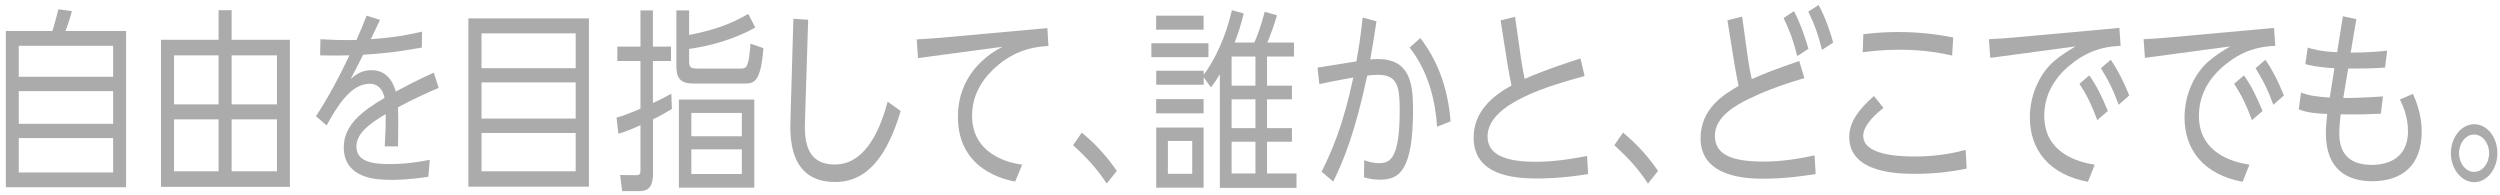
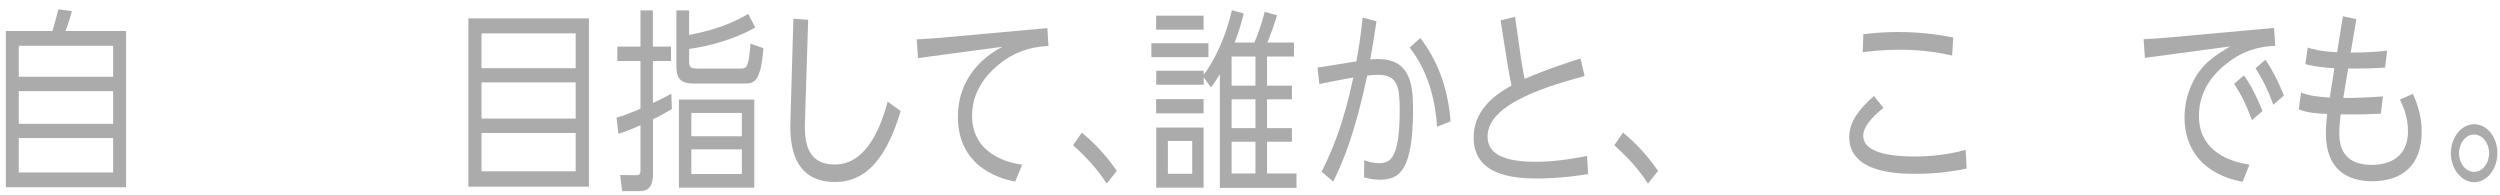
<svg xmlns="http://www.w3.org/2000/svg" width="257" height="20" viewBox="0 0 257 20" fill="none">
  <path d="M5.38 3.19C5.7 2.21 5.92 1.25 6 0.95L7.39 1.15C7.25 1.71 6.93 2.71 6.73 3.19H12.96V19.25H0.6V3.19H5.39H5.38ZM11.62 4.71H1.93V7.89H11.63V4.71H11.62ZM11.62 9.37H1.93V12.73H11.63V9.37H11.62ZM11.62 14.19H1.93V17.73H11.63V14.19H11.62Z" fill="#ABABAB" />
-   <path d="M29.8 4.09V19.21H16.55V4.09H22.47V1.05H23.81V4.09H29.8ZM22.47 5.69H17.89V10.73H22.47V5.69ZM22.47 12.27H17.89V17.61H22.47V12.27ZM28.47 5.69H23.81V10.73H28.47V5.69ZM28.47 12.27H23.81V17.61H28.47V12.27Z" fill="#ABABAB" />
-   <path d="M39.06 2.05C38.76 2.71 38.34 3.57 38.12 4.03C39.59 3.91 41.07 3.79 43.39 3.25L43.36 4.89C40.57 5.39 39.33 5.49 37.33 5.63C36.56 7.15 36.48 7.31 36.05 8.11C36.45 7.77 37.12 7.21 38.18 7.21C40.09 7.21 40.56 8.99 40.68 9.41C41.9 8.77 42.78 8.29 44.59 7.47L45.1 9.03C44.36 9.35 42.65 10.09 40.91 11.03C40.93 11.49 40.94 11.97 40.94 12.63C40.94 13.63 40.92 14.47 40.91 15.05H39.55C39.65 13.39 39.65 13.05 39.65 11.73C37.94 12.73 36.64 13.73 36.64 15.07C36.64 16.61 38.27 16.87 40.05 16.87C40.77 16.87 42.16 16.83 44.18 16.43L44.04 18.17C41.97 18.49 40.58 18.49 40.29 18.49C38.98 18.49 35.34 18.49 35.34 15.13C35.34 12.91 37.15 11.45 39.53 10.07C39.34 9.09 38.76 8.61 38.01 8.61C35.98 8.61 34.57 11.11 33.58 12.89L32.48 11.95C33.71 10.07 34.83 8.01 35.92 5.69C34.59 5.71 34.17 5.73 32.91 5.69L32.94 4.03C33.68 4.07 34.94 4.15 36.65 4.11C37.21 2.83 37.35 2.47 37.69 1.61L39.08 2.05H39.06Z" fill="#ABABAB" />
  <path d="M60.54 1.89V19.19H48.15V1.89H60.54ZM49.5 7.01H59.18V3.43H49.5V7.01ZM49.5 8.47V12.19H59.18V8.47H49.5ZM49.5 13.67V17.61H59.18V13.67H49.5Z" fill="#ABABAB" />
  <path d="M69.08 11.19C68.34 11.65 67.9 11.89 67.13 12.27V17.83C67.13 19.39 66.47 19.65 65.72 19.65H63.96L63.75 17.99L65.33 18.01C65.67 18.01 65.84 17.99 65.84 17.51V12.87C64.74 13.37 64.22 13.55 63.57 13.75L63.38 12.09C64.08 11.89 64.47 11.75 65.84 11.17V6.27H63.46V4.79H65.84V1.07H67.12V4.79H68.98V6.27H67.12V10.59C68.08 10.15 68.46 9.93 69.01 9.63L69.07 11.19H69.08ZM77.64 2.83C75.54 4.03 72.9 4.75 70.84 5.03V6.25C70.84 6.87 70.95 7.05 71.67 7.05H76.14C76.73 7.05 76.97 6.99 77.15 4.49L78.48 4.95C78.19 8.57 77.49 8.59 76.45 8.59H71.31C69.89 8.59 69.53 8.01 69.53 6.75V1.07H70.84V3.59C73.13 3.15 74.92 2.59 76.92 1.43L77.64 2.83ZM77.54 19.29H69.79V10.23H77.54V19.29ZM76.26 11.61H71.07V14.01H76.26V11.61ZM76.26 15.35H71.07V17.89H76.26V15.35Z" fill="#ABABAB" />
  <path d="M83.08 2.03L82.76 12.17C82.7 13.95 82.6 16.91 85.82 16.91C88.64 16.91 90.29 14.05 91.25 10.45L92.59 11.41C91.28 15.79 89.31 18.71 85.85 18.71C81.08 18.71 81.21 14.03 81.26 12.31L81.56 1.93L83.08 2.03Z" fill="#ABABAB" />
  <path d="M107.67 2.89L107.78 4.73C106.74 4.79 104.77 4.93 102.67 6.63C101.25 7.79 99.93 9.51 99.93 11.89C99.93 15.81 103.58 16.73 105.07 16.93L104.36 18.67C103.34 18.47 98.47 17.49 98.47 11.99C98.47 8.01 101.13 5.77 103.06 4.81L94.37 5.97L94.24 4.05C94.51 4.03 95.63 3.97 96.62 3.89L107.65 2.89H107.67Z" fill="#ABABAB" />
  <path d="M111.21 13.63C112.23 14.49 113.45 15.61 114.81 17.57L113.77 18.87C112.84 17.45 111.8 16.27 110.31 14.93L111.21 13.63Z" fill="#ABABAB" />
  <path d="M124.23 4.45V5.87H118.36V4.45H124.23ZM127.86 1.39C127.54 2.63 127.33 3.31 126.92 4.37H128.94C129.52 3.15 129.96 1.39 130.01 1.21L131.27 1.57C131.01 2.51 130.6 3.63 130.28 4.37H133.02V5.81H130.25V8.81H132.81V10.21H130.25V13.17H132.81V14.57H130.25V17.83H133.28V19.31H125.4V7.63C125.05 8.21 124.86 8.51 124.49 8.99L123.74 7.95V8.71H118.86V7.27H123.74V7.69C124.88 6.17 126 3.83 126.64 1.05L127.87 1.39H127.86ZM123.73 1.61V3.05H118.85V1.61H123.73ZM123.73 10.19V11.65H118.85V10.19H123.73ZM123.73 13.11V19.29H118.86V13.11H123.73ZM122.56 14.49H120.06V17.87H122.56V14.49ZM129.06 5.81H126.61V8.81H129.06V5.81ZM129.06 10.21H126.61V13.17H129.06V10.21ZM129.06 14.57H126.61V17.83H129.06V14.57Z" fill="#ABABAB" />
  <path d="M141.5 2.19C141.26 3.81 141.15 4.47 140.86 6.11C141.08 6.09 141.37 6.07 141.64 6.07C144.92 6.07 145.26 8.55 145.26 11.25C145.26 17.55 143.85 18.47 141.87 18.47C141.29 18.47 140.78 18.39 140.22 18.23L140.24 16.47C140.54 16.57 141.07 16.77 141.76 16.77C142.86 16.77 143.89 16.41 143.89 11.37C143.89 8.95 143.7 7.69 141.65 7.69C141.27 7.69 140.87 7.73 140.55 7.77C139.3 13.63 138.15 16.43 137.06 18.67L135.86 17.65C136.96 15.43 138.05 12.95 139.12 7.97C138.46 8.09 137.15 8.31 135.63 8.65L135.44 6.95L139.44 6.31C139.76 4.53 139.89 3.53 140.08 1.81L141.5 2.19ZM147.73 13.03C147.57 10.43 146.87 7.39 144.91 4.89L146.01 3.91C146.95 5.15 148.76 7.81 149.12 12.47L147.73 13.03Z" fill="#ABABAB" />
  <path d="M162.91 7.81C159.45 8.77 152.92 10.57 152.92 14.03C152.92 15.89 154.71 16.631 157.9 16.631C160.17 16.631 162.27 16.191 163.15 16.03L163.26 17.89C160.51 18.351 158.46 18.351 158.04 18.351C155.56 18.351 151.49 18.011 151.49 14.15C151.49 11.511 153.38 9.89 155.38 8.79C155.22 8.03 155.08 7.25 154.95 6.47L154.26 2.09L155.75 1.73L156.36 6.03C156.38 6.11 156.52 7.11 156.74 8.11C158.93 7.13 161.96 6.17 162.47 6.01L162.9 7.81H162.91Z" fill="#ABABAB" />
  <path d="M166.85 13.63C167.87 14.49 169.09 15.61 170.45 17.57L169.41 18.87C168.48 17.45 167.44 16.27 165.95 14.93L166.85 13.63Z" fill="#ABABAB" />
-   <path d="M177.57 2.09L179.09 1.71L179.68 5.95C179.7 6.05 179.82 6.97 180.08 8.13C181.49 7.51 182.43 7.15 184.96 6.27L185.49 8.03C182.75 8.83 180.99 9.57 179.73 10.19C178.69 10.71 176.29 11.89 176.29 13.95C176.29 15.83 177.89 16.61 181.27 16.61C181.96 16.61 183.77 16.59 186.54 15.97L186.65 17.89C185.66 18.05 183.63 18.37 181.29 18.37C179.82 18.37 174.82 18.33 174.82 14.23C174.82 11.11 177.27 9.69 178.73 8.83C178.55 7.99 178.41 7.25 178.27 6.39L177.58 2.09H177.57ZM184.42 1.15C185.04 2.33 185.41 3.37 185.91 5.01L184.76 5.77C184.34 4.13 184.01 3.21 183.35 1.85L184.42 1.15ZM186.96 0.51C187.74 1.99 188.18 3.41 188.45 4.37L187.3 5.13C186.9 3.51 186.55 2.55 185.89 1.19L186.96 0.51Z" fill="#ABABAB" />
  <path d="M193.62 11.09C193.24 11.39 191.54 12.73 191.54 13.95C191.54 15.91 195.03 16.09 196.87 16.09C199.53 16.09 201.45 15.57 202.07 15.41L202.17 17.33C200.44 17.69 198.7 17.87 196.95 17.87C195.32 17.87 190.1 17.87 190.1 14.07C190.1 12.47 191.19 11.15 192.64 9.87L193.62 11.09ZM200.68 5.71C199.66 5.49 197.91 5.11 195.3 5.11C193.52 5.11 192.32 5.27 191.49 5.37L191.55 3.51C192.72 3.39 193.76 3.29 195.09 3.29C197.88 3.29 199.83 3.67 200.79 3.85L200.68 5.71Z" fill="#ABABAB" />
-   <path d="M217.87 2.87L218 4.71C217.01 4.77 215.25 4.87 213.29 6.31C211.69 7.47 210.15 9.27 210.15 11.91C210.15 15.67 213.51 16.65 215.34 16.93L214.64 18.69C210.67 17.95 208.67 15.43 208.67 12.07C208.67 9.61 209.79 7.47 211.13 6.31C211.9 5.65 212.63 5.21 213.37 4.77L204.6 5.95L204.46 4.03C205.34 3.99 206.19 3.93 207.07 3.85L217.87 2.87ZM214.78 7.75C215.55 8.85 216.06 9.89 216.69 11.41L215.6 12.35C215.02 10.79 214.58 9.87 213.77 8.61L214.78 7.75ZM216.99 6.15C217.79 7.33 218.25 8.29 218.89 9.81L217.8 10.77C217.21 9.17 216.79 8.33 215.97 7.01L216.98 6.15H216.99Z" fill="#ABABAB" />
  <path d="M233.77 2.87L233.9 4.71C232.91 4.77 231.15 4.87 229.19 6.31C227.59 7.47 226.05 9.27 226.05 11.91C226.05 15.67 229.41 16.65 231.24 16.93L230.54 18.69C226.57 17.95 224.57 15.43 224.57 12.07C224.57 9.61 225.69 7.47 227.03 6.31C227.8 5.65 228.53 5.21 229.27 4.77L220.5 5.95L220.36 4.03C221.24 3.99 222.09 3.93 222.97 3.85L233.77 2.87ZM230.68 7.75C231.45 8.85 231.96 9.89 232.59 11.41L231.5 12.35C230.92 10.79 230.48 9.87 229.67 8.61L230.68 7.75ZM232.89 6.15C233.69 7.33 234.15 8.29 234.79 9.81L233.7 10.77C233.11 9.17 232.69 8.33 231.87 7.01L232.88 6.15H232.89Z" fill="#ABABAB" />
  <path d="M240.84 1.67L242.23 1.97L241.65 5.41C243.43 5.41 244.61 5.29 245.4 5.21L245.18 6.95C243.45 7.05 243.04 7.05 241.39 7.05L240.89 10.07C241.96 10.09 243.9 9.99 244.97 9.91L244.75 11.69C242.38 11.81 240.7 11.75 240.62 11.75C240.48 12.91 240.48 13.57 240.48 13.75C240.48 16.35 242.18 16.95 243.83 16.95C244.93 16.95 247.54 16.63 247.54 13.49C247.54 11.95 246.98 10.77 246.71 10.23L248.05 9.65C248.95 11.59 248.95 13.11 248.95 13.53C248.95 17.03 246.92 18.63 243.84 18.63C241.34 18.63 239.1 17.45 239.1 13.71C239.1 13.03 239.18 12.17 239.24 11.71C238.7 11.69 237.21 11.65 236.31 11.23L236.55 9.51C237.45 9.87 238.23 9.93 239.5 10.03L239.98 7.01C238.09 6.91 237.37 6.69 236.99 6.59L237.23 4.89C237.66 5.03 238.51 5.29 240.26 5.37L240.85 1.67H240.84Z" fill="#ABABAB" />
  <path d="M256.73 15.749C256.73 17.41 255.64 18.73 254.35 18.73C253.06 18.73 251.95 17.39 251.95 15.749C251.95 14.11 253.04 12.77 254.35 12.77C255.66 12.77 256.73 14.069 256.73 15.749ZM252.79 15.749C252.79 16.809 253.49 17.669 254.34 17.669C255.19 17.669 255.88 16.809 255.88 15.749C255.88 14.69 255.19 13.829 254.34 13.829C253.49 13.829 252.79 14.69 252.79 15.749Z" fill="#ABABAB" />
</svg>